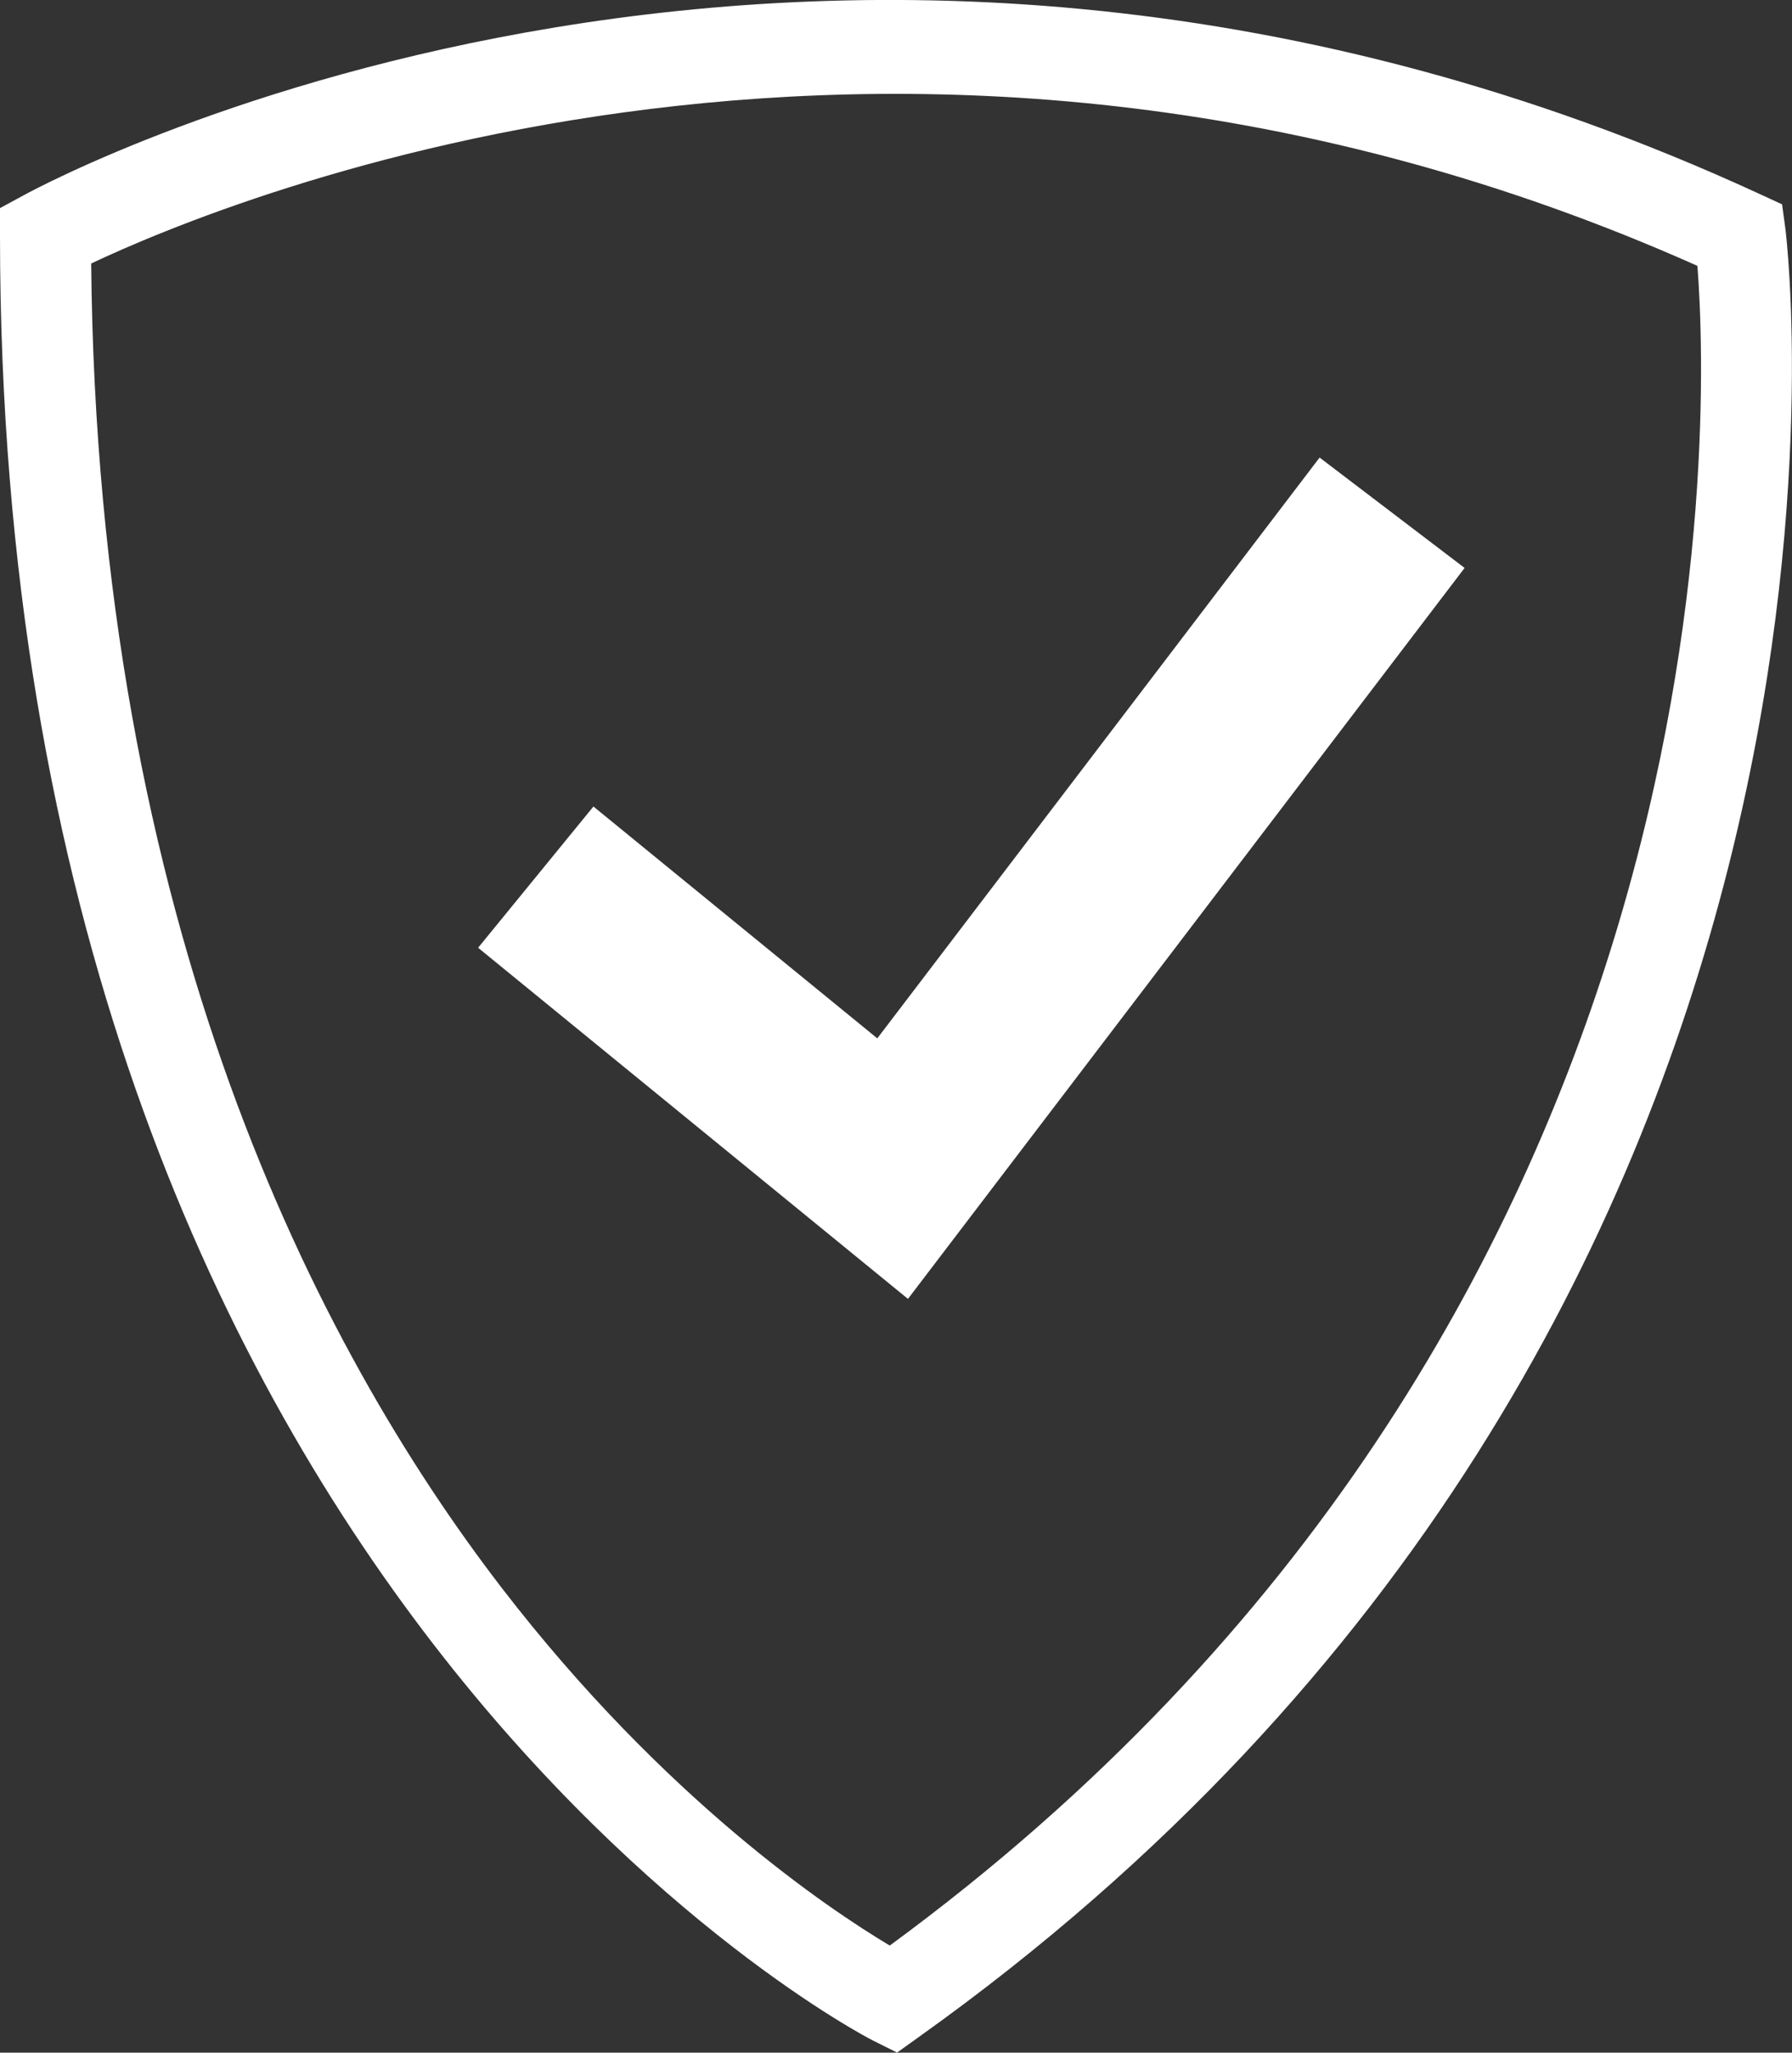
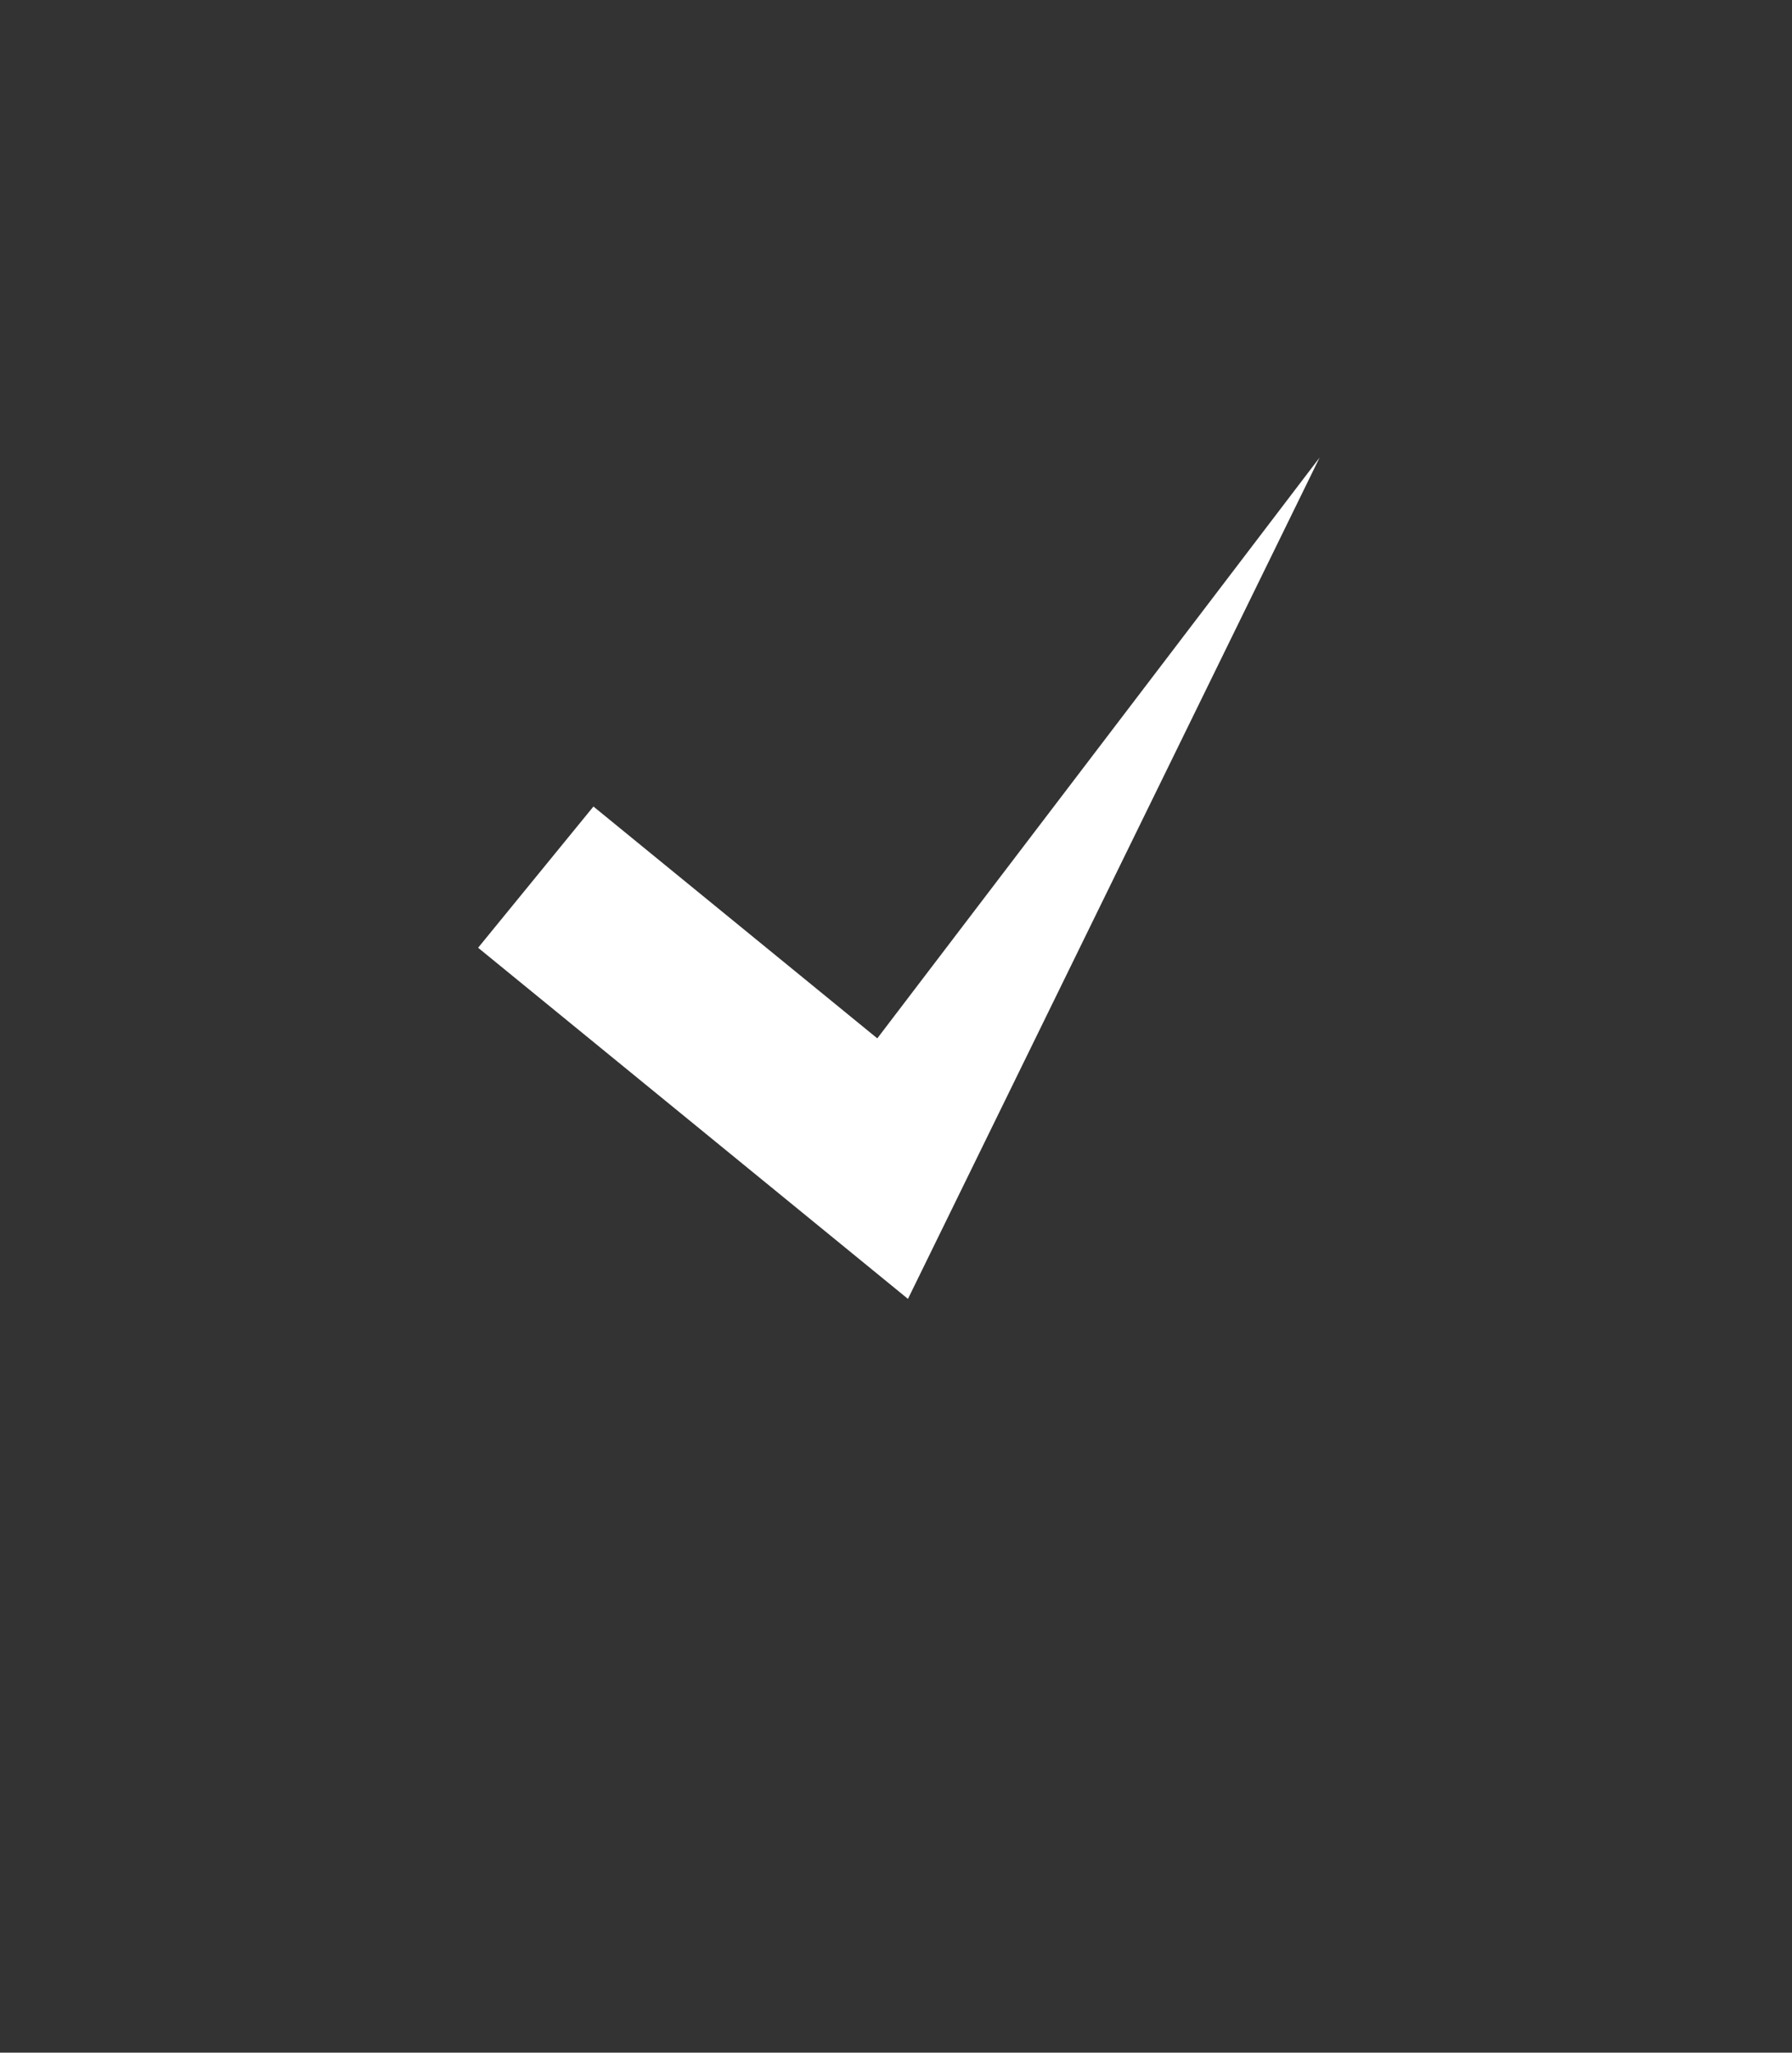
<svg xmlns="http://www.w3.org/2000/svg" width="90.591" height="103.764" viewBox="0 0 90.591 103.764" fill="none">
  <rect x="0" y="0" width="90.591" height="103.764" fill="#333333" stroke="none" />
  <desc> Created with Pixso. </desc>
  <defs />
  <g style="mix-blend-mode:normal">
-     <path id="Path 260" d="M45.35 103.76L44.11 103.14C43.67 102.92 0 80.31 0 11.89L0 10.52L1.2 9.87C2.84 8.97 42.01 -11.84 88.94 9.8L90.09 10.33L90.26 11.59C90.33 12.14 97 66.89 46.48 102.95L45.35 103.76ZM4.61 13.32C4.92 46.72 16.04 68.15 25.38 80.29C33.62 90.99 41.95 96.54 44.98 98.35C87.81 66.94 86.43 21.51 85.81 13.44C46.01 -4.32 11.42 10.1 4.61 13.32Z" fill="#FFFFFF" fill-opacity="1" fill-rule="nonzero" />
-   </g>
+     </g>
  <g style="mix-blend-mode:normal">
-     <path id="Path 261" d="M45.9 65.66L24.17 47.91L30 40.77L44.35 52.49L66.71 23.13L74.04 28.71L45.9 65.66Z" fill="#FFFFFF" fill-opacity="1" fill-rule="nonzero" />
+     <path id="Path 261" d="M45.9 65.66L24.17 47.91L30 40.77L44.35 52.49L66.71 23.13L45.9 65.66Z" fill="#FFFFFF" fill-opacity="1" fill-rule="nonzero" />
  </g>
</svg>